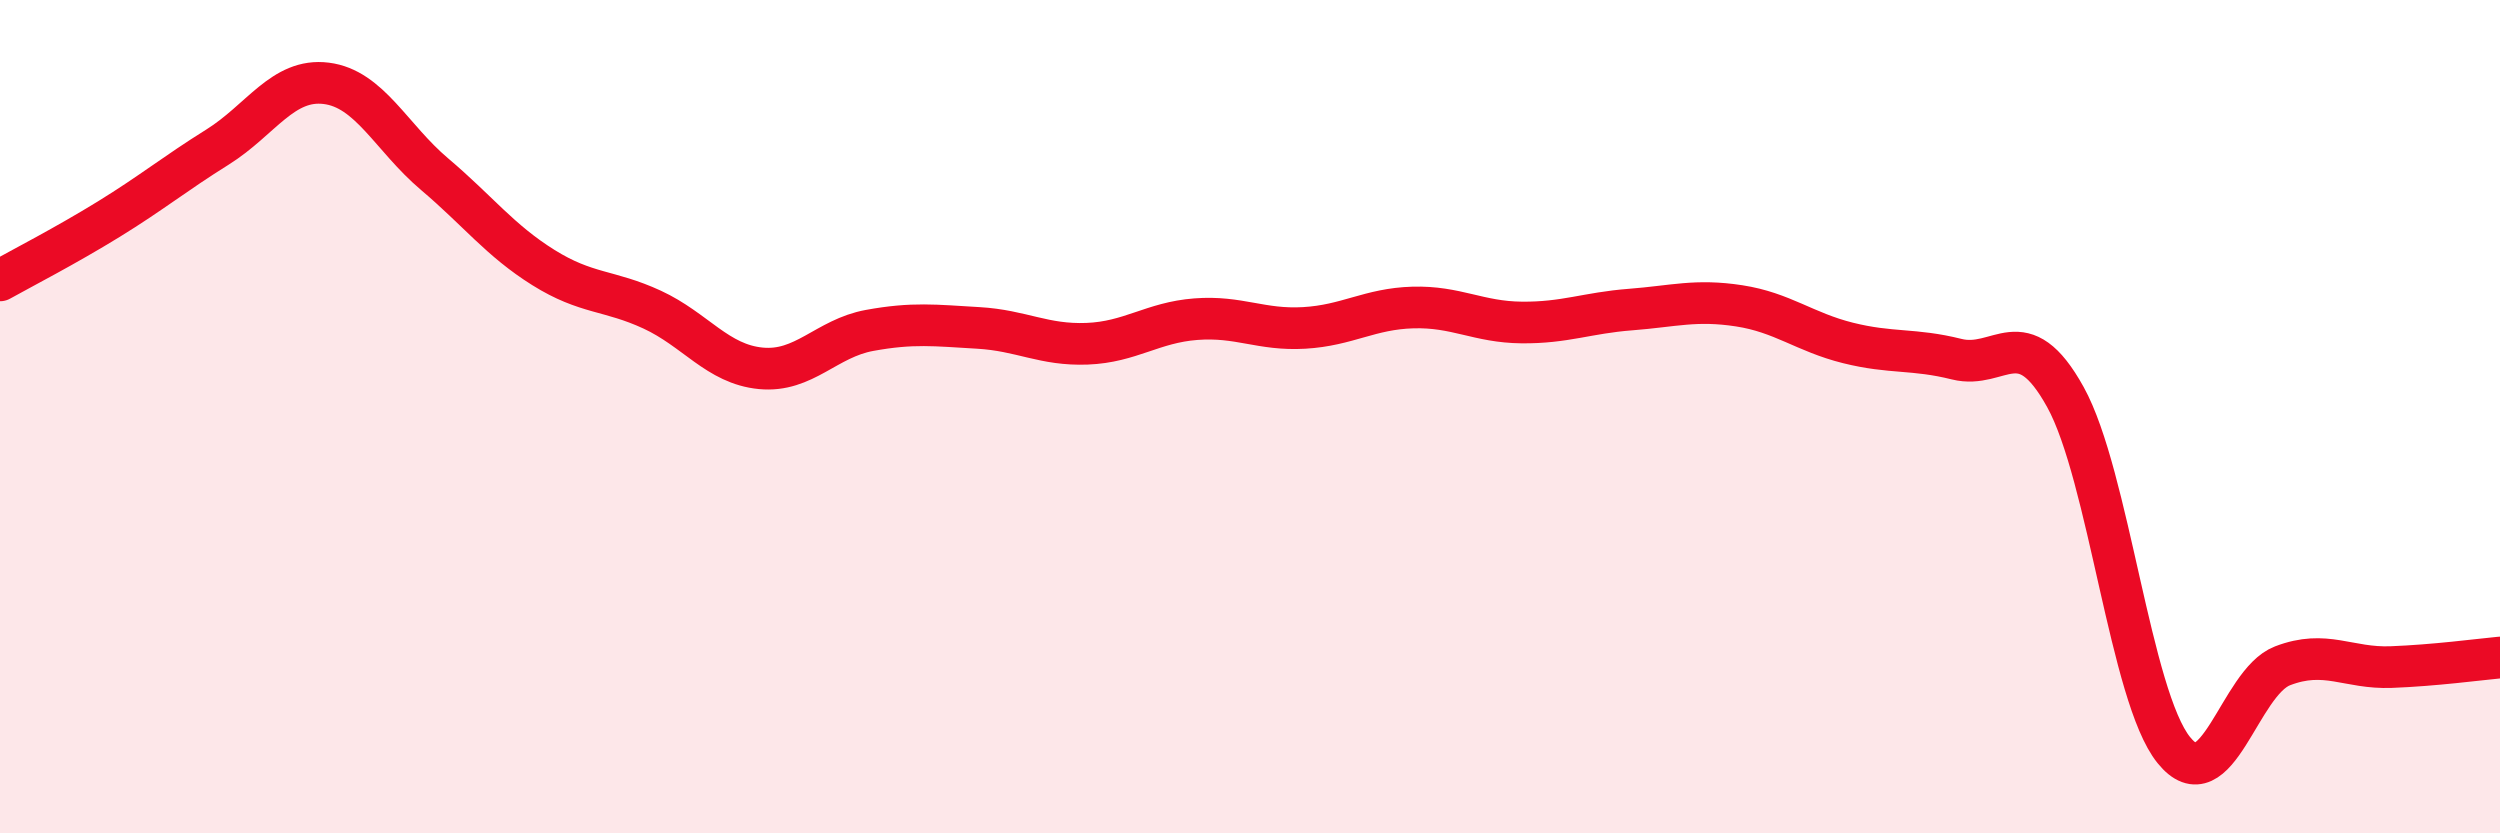
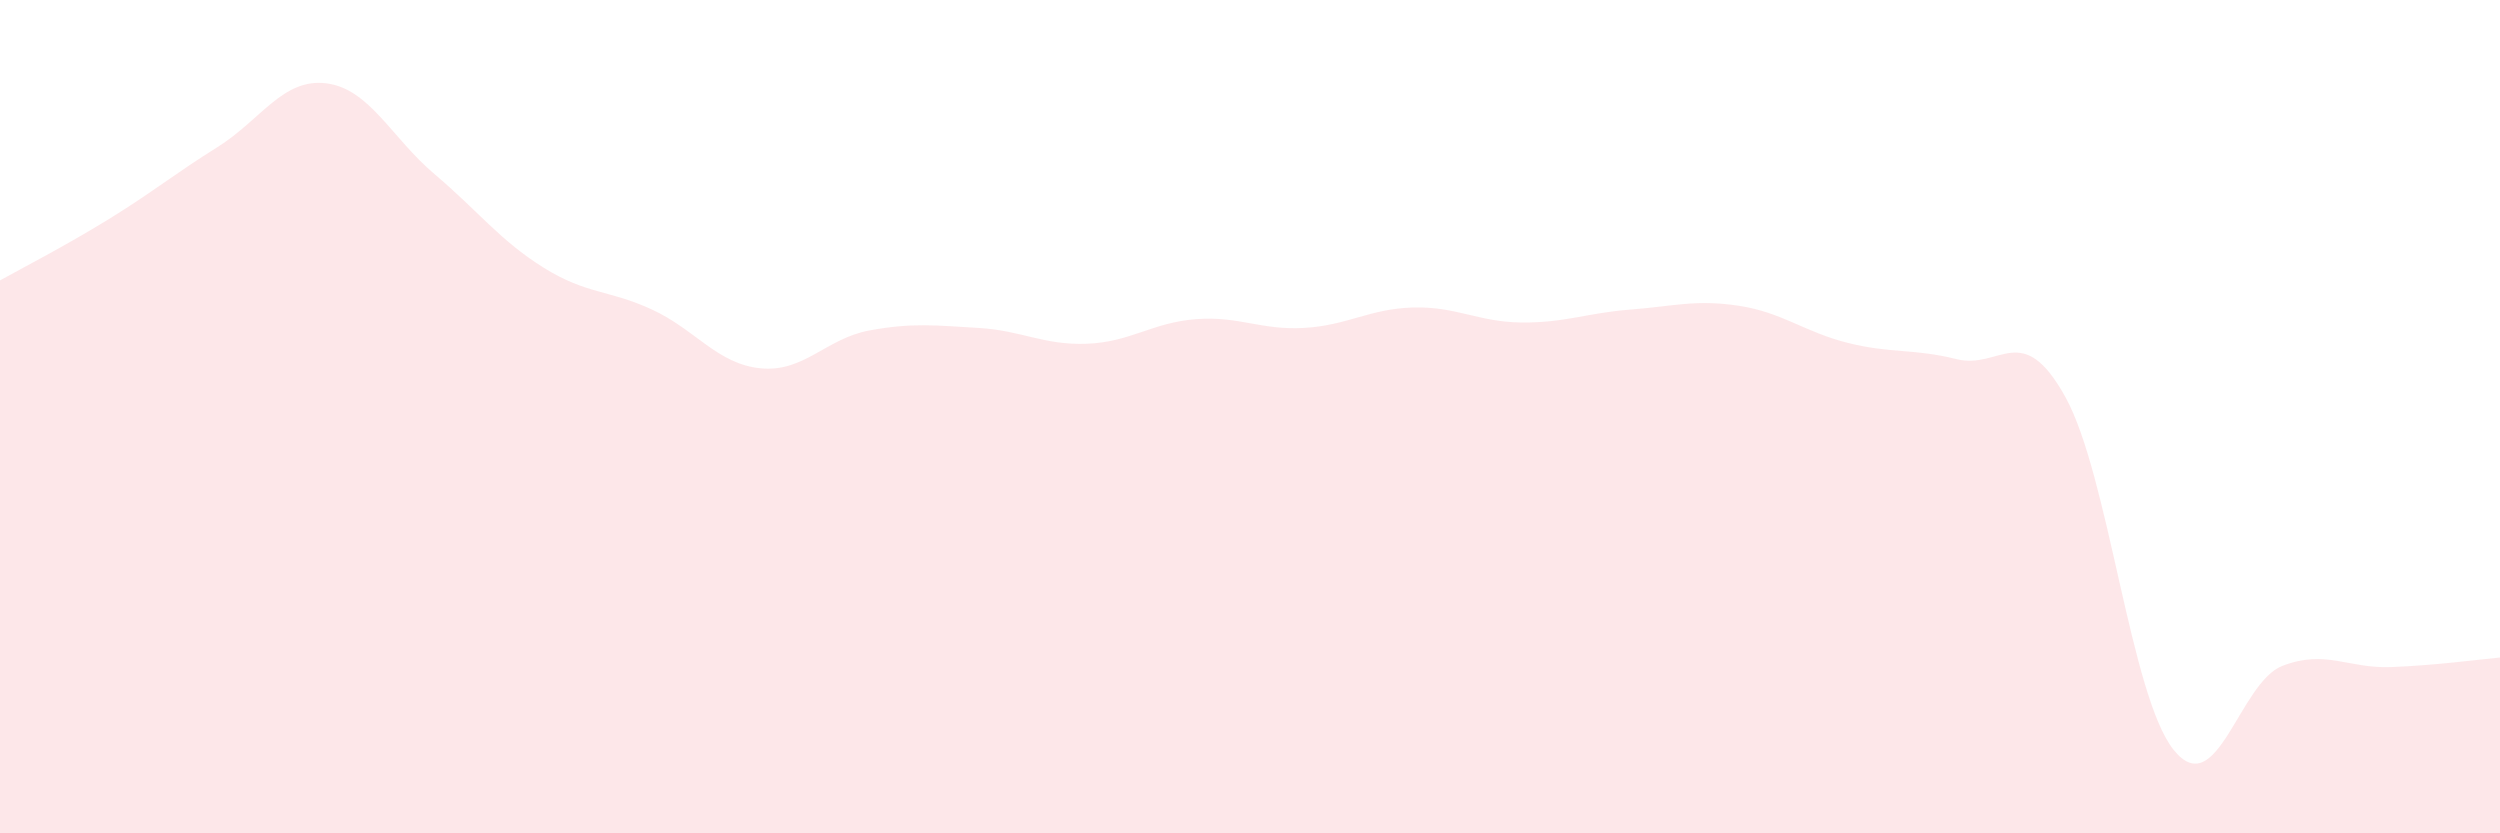
<svg xmlns="http://www.w3.org/2000/svg" width="60" height="20" viewBox="0 0 60 20">
  <path d="M 0,6.73 C 0.52,6.44 1.57,5.9 2.61,5.26 C 3.65,4.62 4.18,4.18 5.22,3.53 C 6.26,2.88 6.79,1.87 7.83,2 C 8.87,2.13 9.39,3.3 10.43,4.18 C 11.47,5.06 12,5.77 13.04,6.42 C 14.08,7.07 14.61,6.95 15.65,7.43 C 16.69,7.91 17.22,8.74 18.26,8.84 C 19.3,8.94 19.83,8.12 20.87,7.93 C 21.91,7.74 22.44,7.81 23.48,7.87 C 24.52,7.93 25.05,8.29 26.09,8.25 C 27.13,8.21 27.66,7.74 28.7,7.66 C 29.74,7.58 30.26,7.93 31.3,7.87 C 32.34,7.81 32.87,7.41 33.91,7.38 C 34.95,7.35 35.48,7.73 36.52,7.74 C 37.56,7.75 38.09,7.51 39.13,7.43 C 40.17,7.35 40.7,7.18 41.74,7.34 C 42.78,7.5 43.31,7.97 44.35,8.23 C 45.39,8.49 45.92,8.36 46.96,8.62 C 48,8.88 48.53,7.65 49.57,9.53 C 50.61,11.41 51.13,16.71 52.17,18 C 53.21,19.29 53.74,16.38 54.78,15.98 C 55.82,15.58 56.35,16.05 57.39,16.01 C 58.43,15.97 59.48,15.83 60,15.78L60 20L0 20Z" fill="#EB0A25" opacity="0.1" stroke-linecap="round" stroke-linejoin="round" />
-   <path d="M 0,6.73 C 0.52,6.44 1.57,5.9 2.61,5.26 C 3.65,4.62 4.18,4.18 5.22,3.53 C 6.26,2.88 6.79,1.87 7.83,2 C 8.87,2.13 9.39,3.3 10.43,4.18 C 11.47,5.06 12,5.77 13.04,6.42 C 14.08,7.07 14.61,6.95 15.65,7.43 C 16.69,7.91 17.22,8.74 18.26,8.84 C 19.3,8.94 19.83,8.12 20.87,7.93 C 21.91,7.74 22.44,7.81 23.48,7.87 C 24.52,7.93 25.05,8.29 26.09,8.25 C 27.13,8.21 27.66,7.74 28.7,7.66 C 29.74,7.58 30.26,7.93 31.3,7.87 C 32.34,7.81 32.87,7.41 33.91,7.38 C 34.95,7.35 35.48,7.73 36.52,7.74 C 37.56,7.75 38.09,7.51 39.13,7.43 C 40.17,7.35 40.7,7.18 41.74,7.34 C 42.78,7.5 43.31,7.97 44.35,8.23 C 45.39,8.49 45.92,8.36 46.96,8.62 C 48,8.88 48.53,7.65 49.57,9.53 C 50.61,11.41 51.13,16.71 52.17,18 C 53.21,19.29 53.74,16.38 54.78,15.98 C 55.82,15.58 56.35,16.05 57.39,16.01 C 58.43,15.97 59.48,15.83 60,15.78" stroke="#EB0A25" stroke-width="1" fill="none" stroke-linecap="round" stroke-linejoin="round" />
</svg>